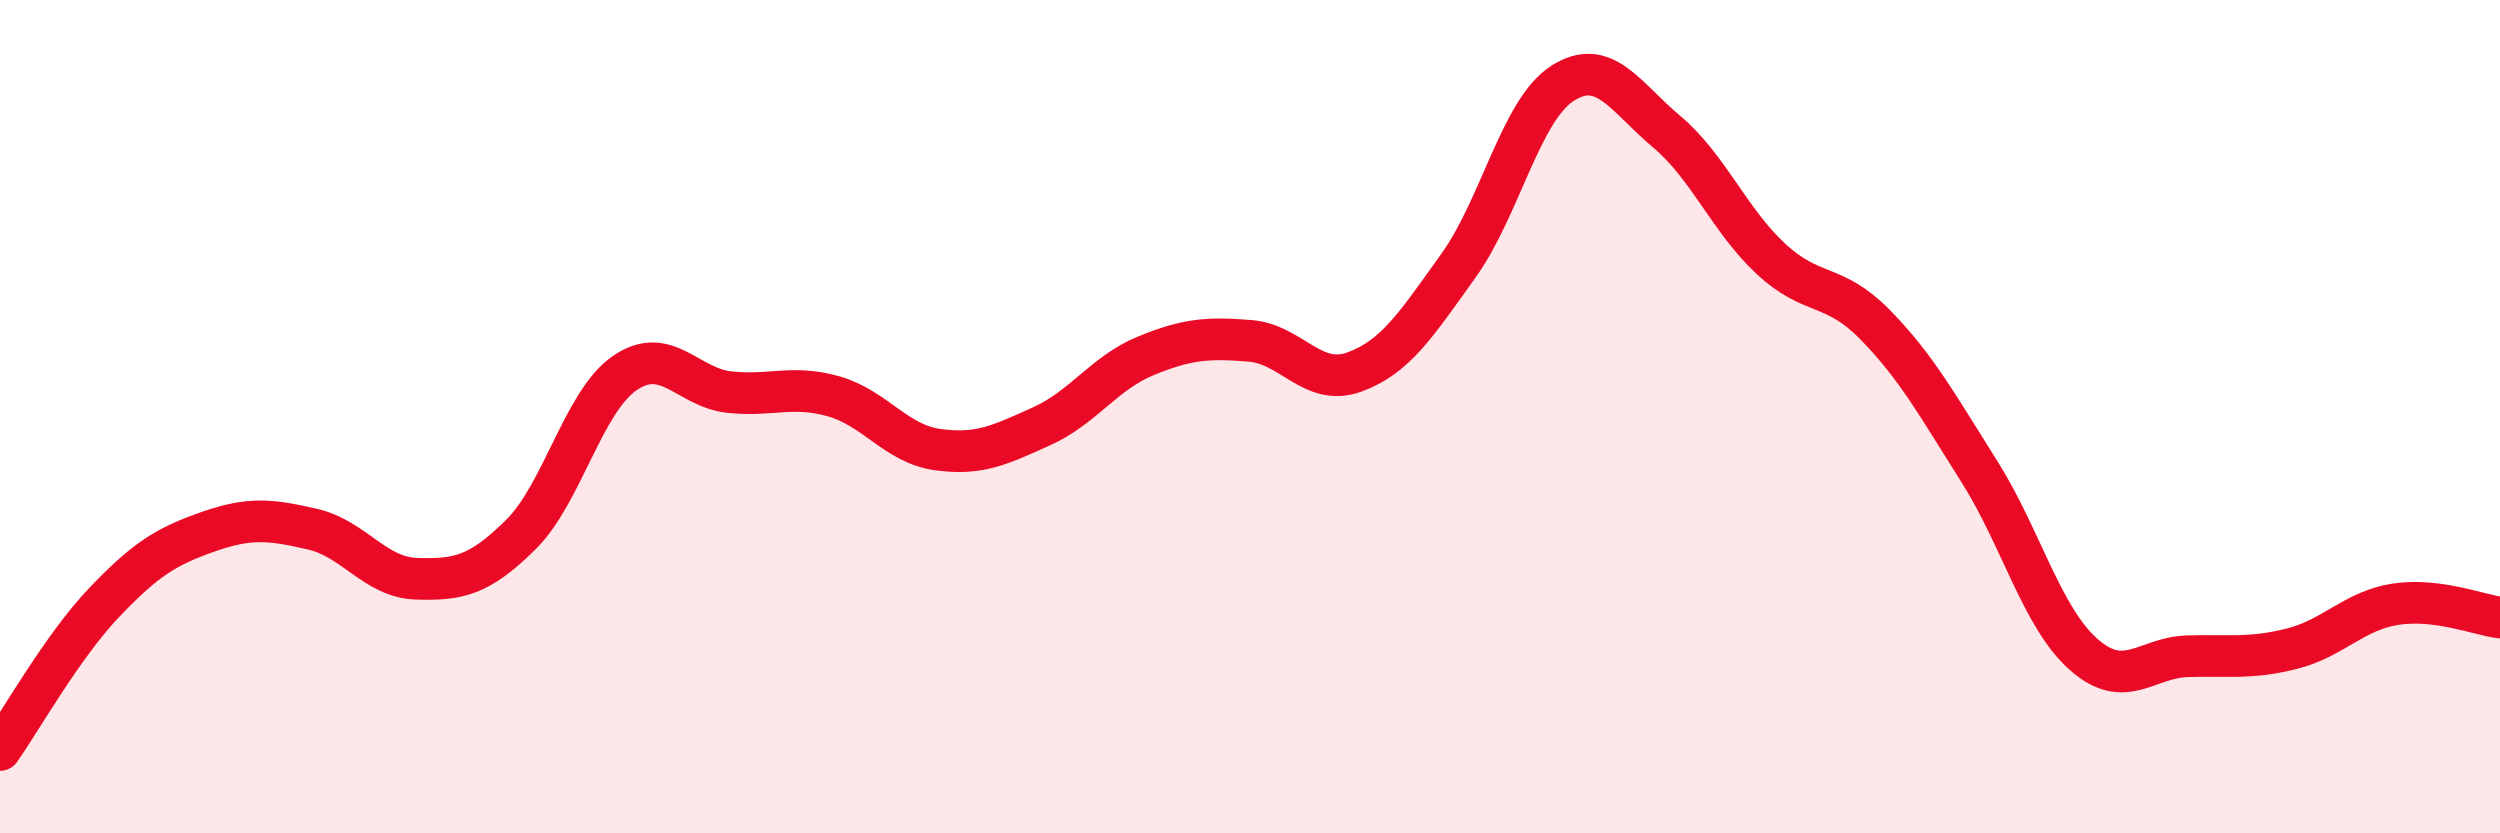
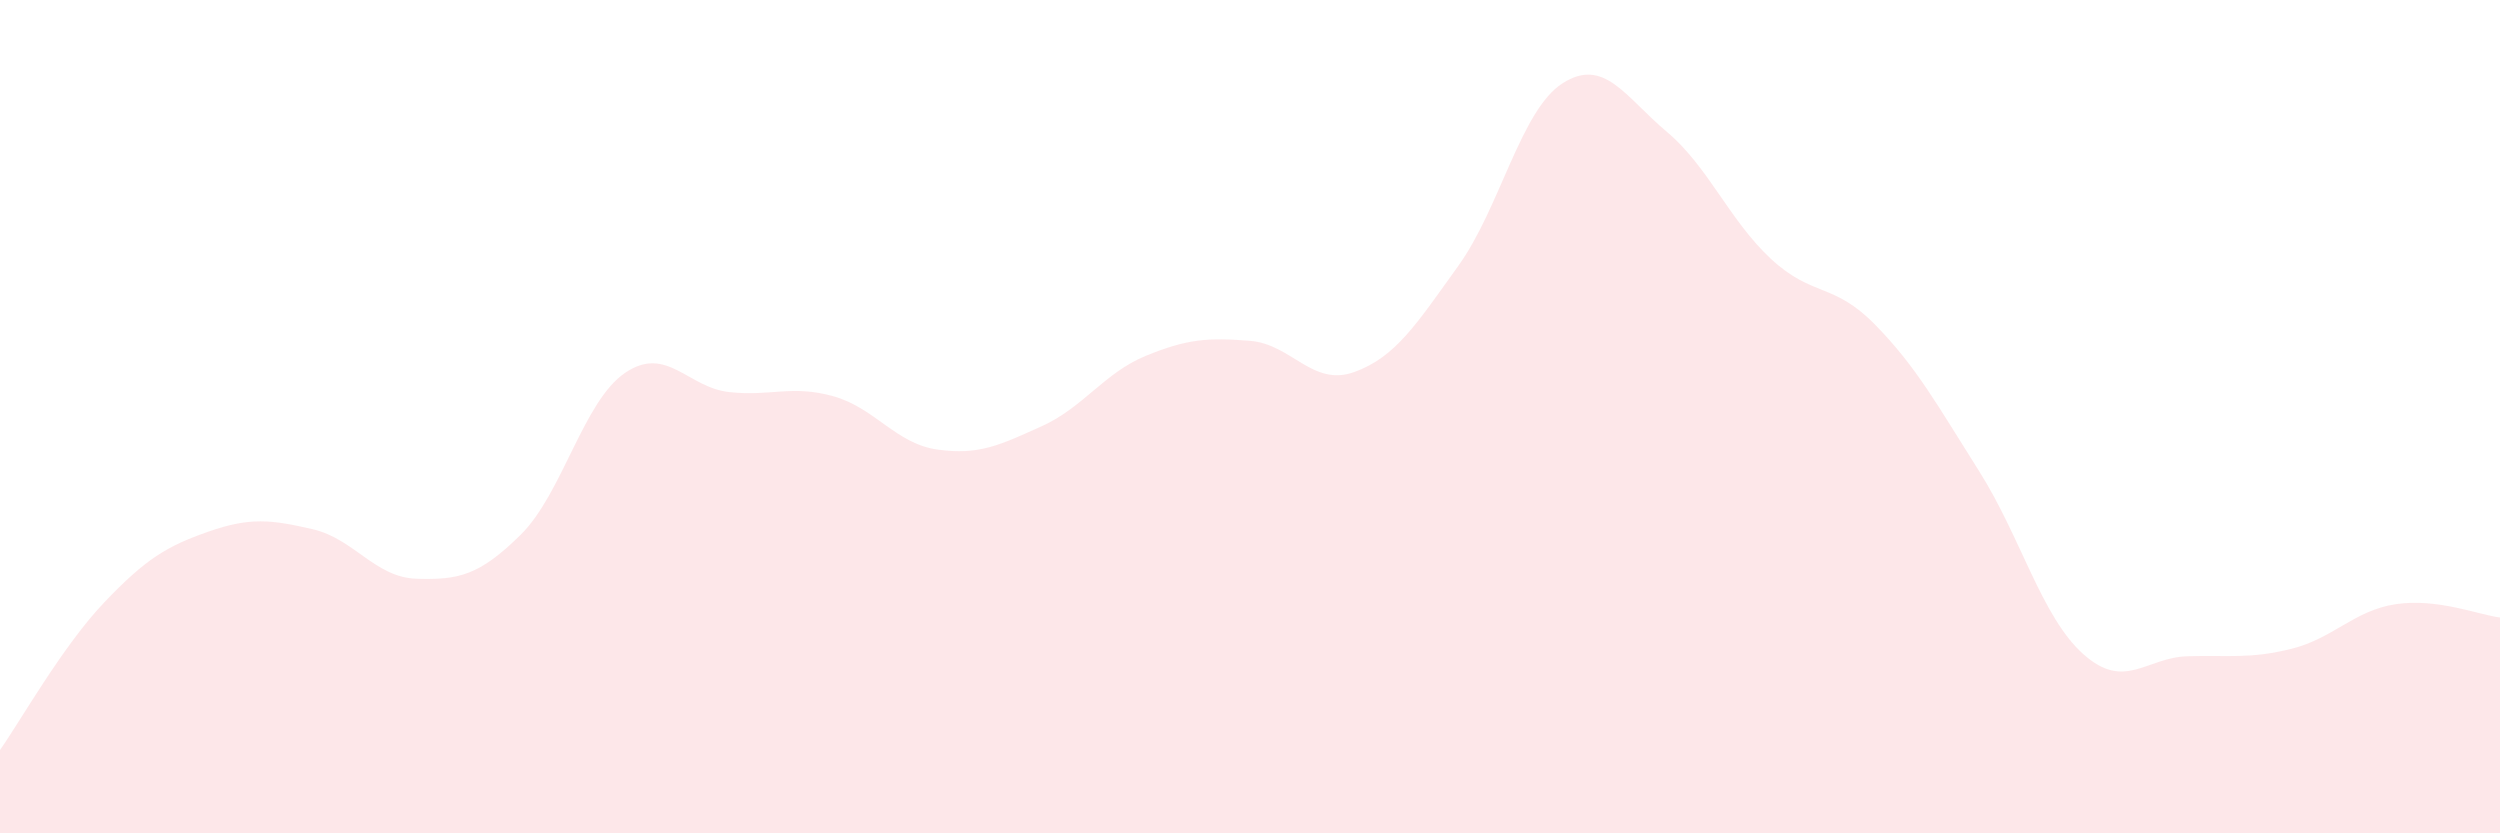
<svg xmlns="http://www.w3.org/2000/svg" width="60" height="20" viewBox="0 0 60 20">
  <path d="M 0,18 C 0.5,17.29 1.5,15.51 2.5,14.46 C 3.5,13.41 4,13.11 5,12.76 C 6,12.41 6.5,12.47 7.5,12.7 C 8.5,12.93 9,13.86 10,13.89 C 11,13.92 11.5,13.82 12.5,12.83 C 13.5,11.84 14,9.63 15,8.95 C 16,8.27 16.5,9.3 17.5,9.41 C 18.5,9.52 19,9.23 20,9.51 C 21,9.79 21.5,10.65 22.5,10.79 C 23.5,10.93 24,10.68 25,10.23 C 26,9.78 26.5,8.95 27.5,8.54 C 28.5,8.13 29,8.1 30,8.18 C 31,8.26 31.5,9.29 32.5,8.93 C 33.5,8.57 34,7.77 35,6.38 C 36,4.99 36.5,2.64 37.5,2 C 38.5,1.36 39,2.32 40,3.16 C 41,4 41.5,5.28 42.5,6.21 C 43.5,7.14 44,6.77 45,7.79 C 46,8.81 46.5,9.73 47.5,11.31 C 48.5,12.89 49,14.81 50,15.7 C 51,16.59 51.5,15.78 52.5,15.75 C 53.5,15.72 54,15.82 55,15.57 C 56,15.32 56.5,14.65 57.5,14.5 C 58.5,14.35 59.5,14.76 60,14.82L60 20L0 20Z" fill="#EB0A25" opacity="0.1" stroke-linecap="round" stroke-linejoin="round" />
-   <path d="M 0,18 C 0.5,17.29 1.5,15.51 2.5,14.46 C 3.5,13.41 4,13.11 5,12.76 C 6,12.41 6.5,12.47 7.5,12.7 C 8.5,12.93 9,13.86 10,13.89 C 11,13.92 11.5,13.82 12.5,12.83 C 13.5,11.84 14,9.63 15,8.95 C 16,8.27 16.5,9.3 17.5,9.41 C 18.5,9.52 19,9.23 20,9.51 C 21,9.79 21.5,10.65 22.5,10.79 C 23.5,10.93 24,10.68 25,10.23 C 26,9.78 26.5,8.95 27.5,8.54 C 28.5,8.13 29,8.1 30,8.18 C 31,8.26 31.5,9.29 32.5,8.93 C 33.5,8.57 34,7.77 35,6.38 C 36,4.99 36.5,2.64 37.5,2 C 38.5,1.36 39,2.32 40,3.16 C 41,4 41.5,5.28 42.5,6.21 C 43.5,7.14 44,6.77 45,7.79 C 46,8.81 46.5,9.73 47.5,11.31 C 48.5,12.89 49,14.81 50,15.7 C 51,16.59 51.5,15.78 52.5,15.75 C 53.5,15.72 54,15.82 55,15.57 C 56,15.32 56.5,14.65 57.5,14.5 C 58.5,14.35 59.5,14.76 60,14.82" stroke="#EB0A25" stroke-width="1" fill="none" stroke-linecap="round" stroke-linejoin="round" />
</svg>